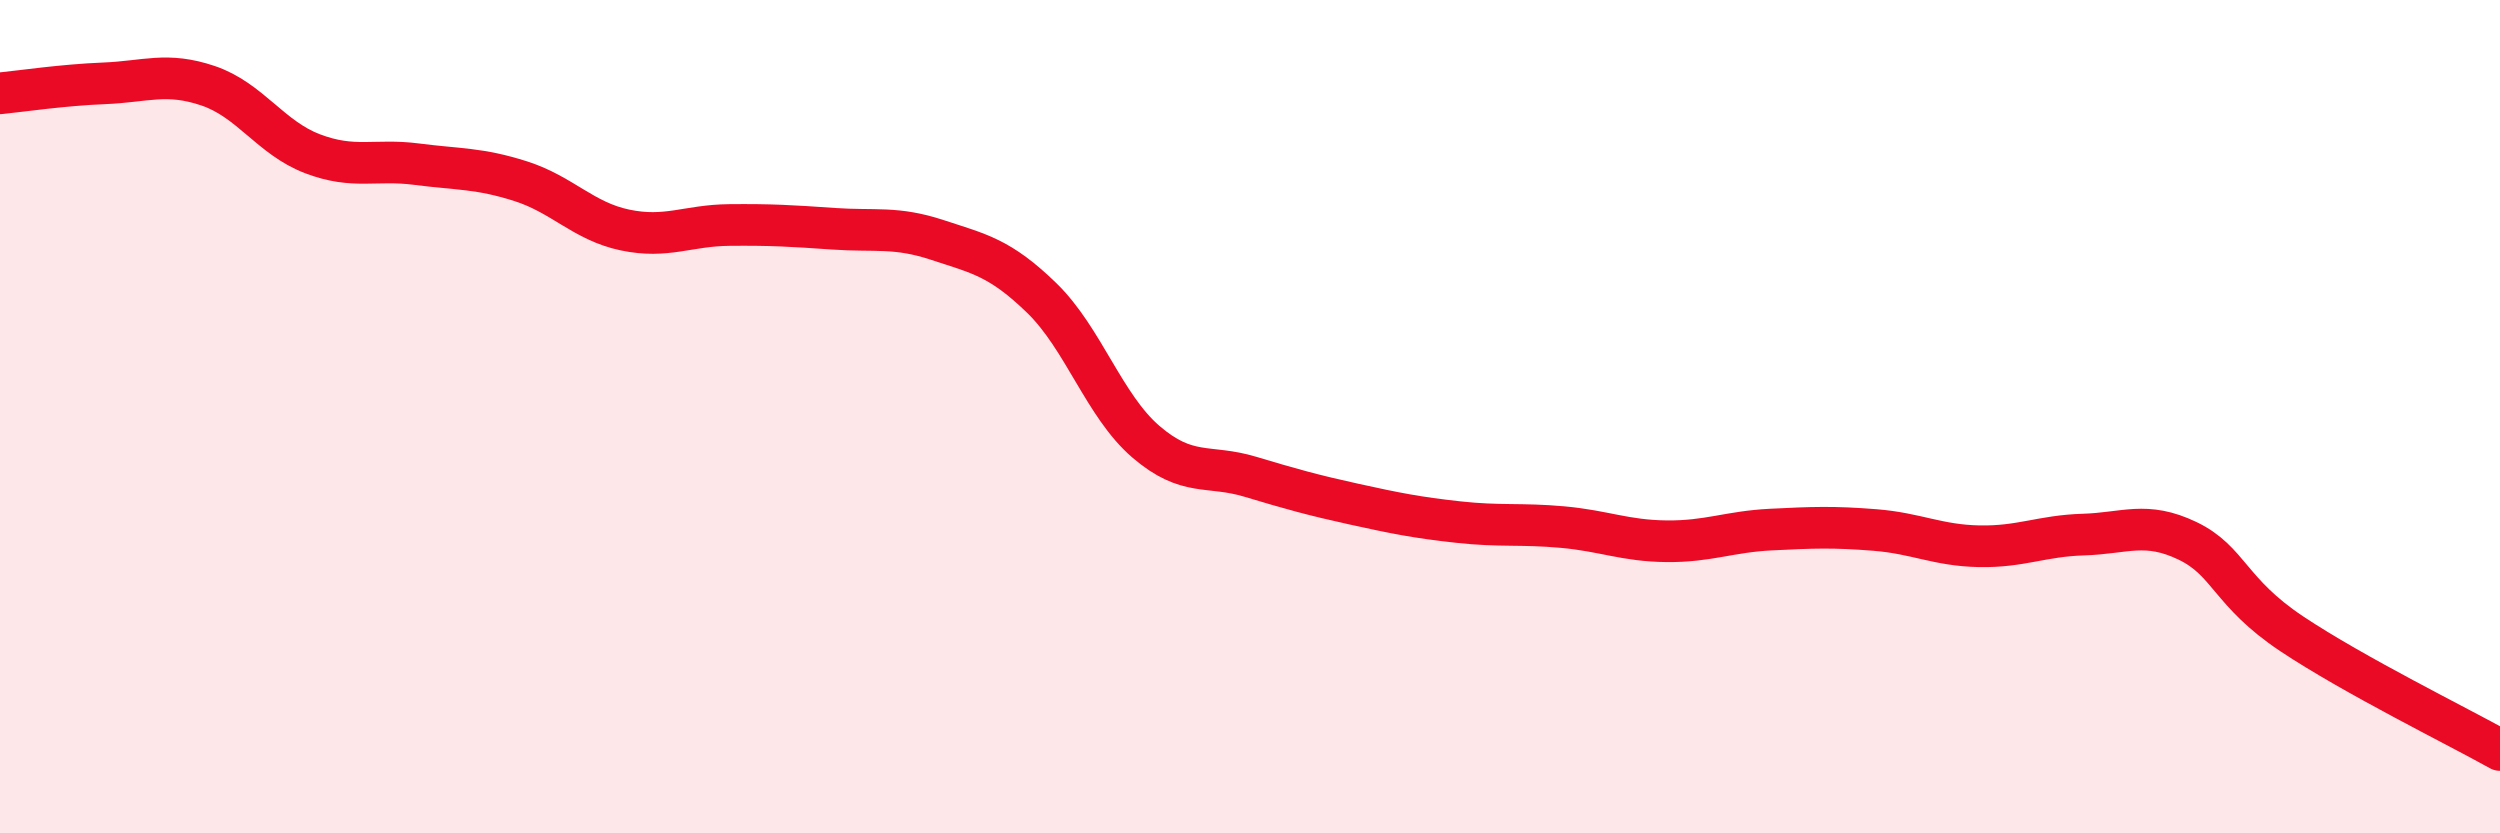
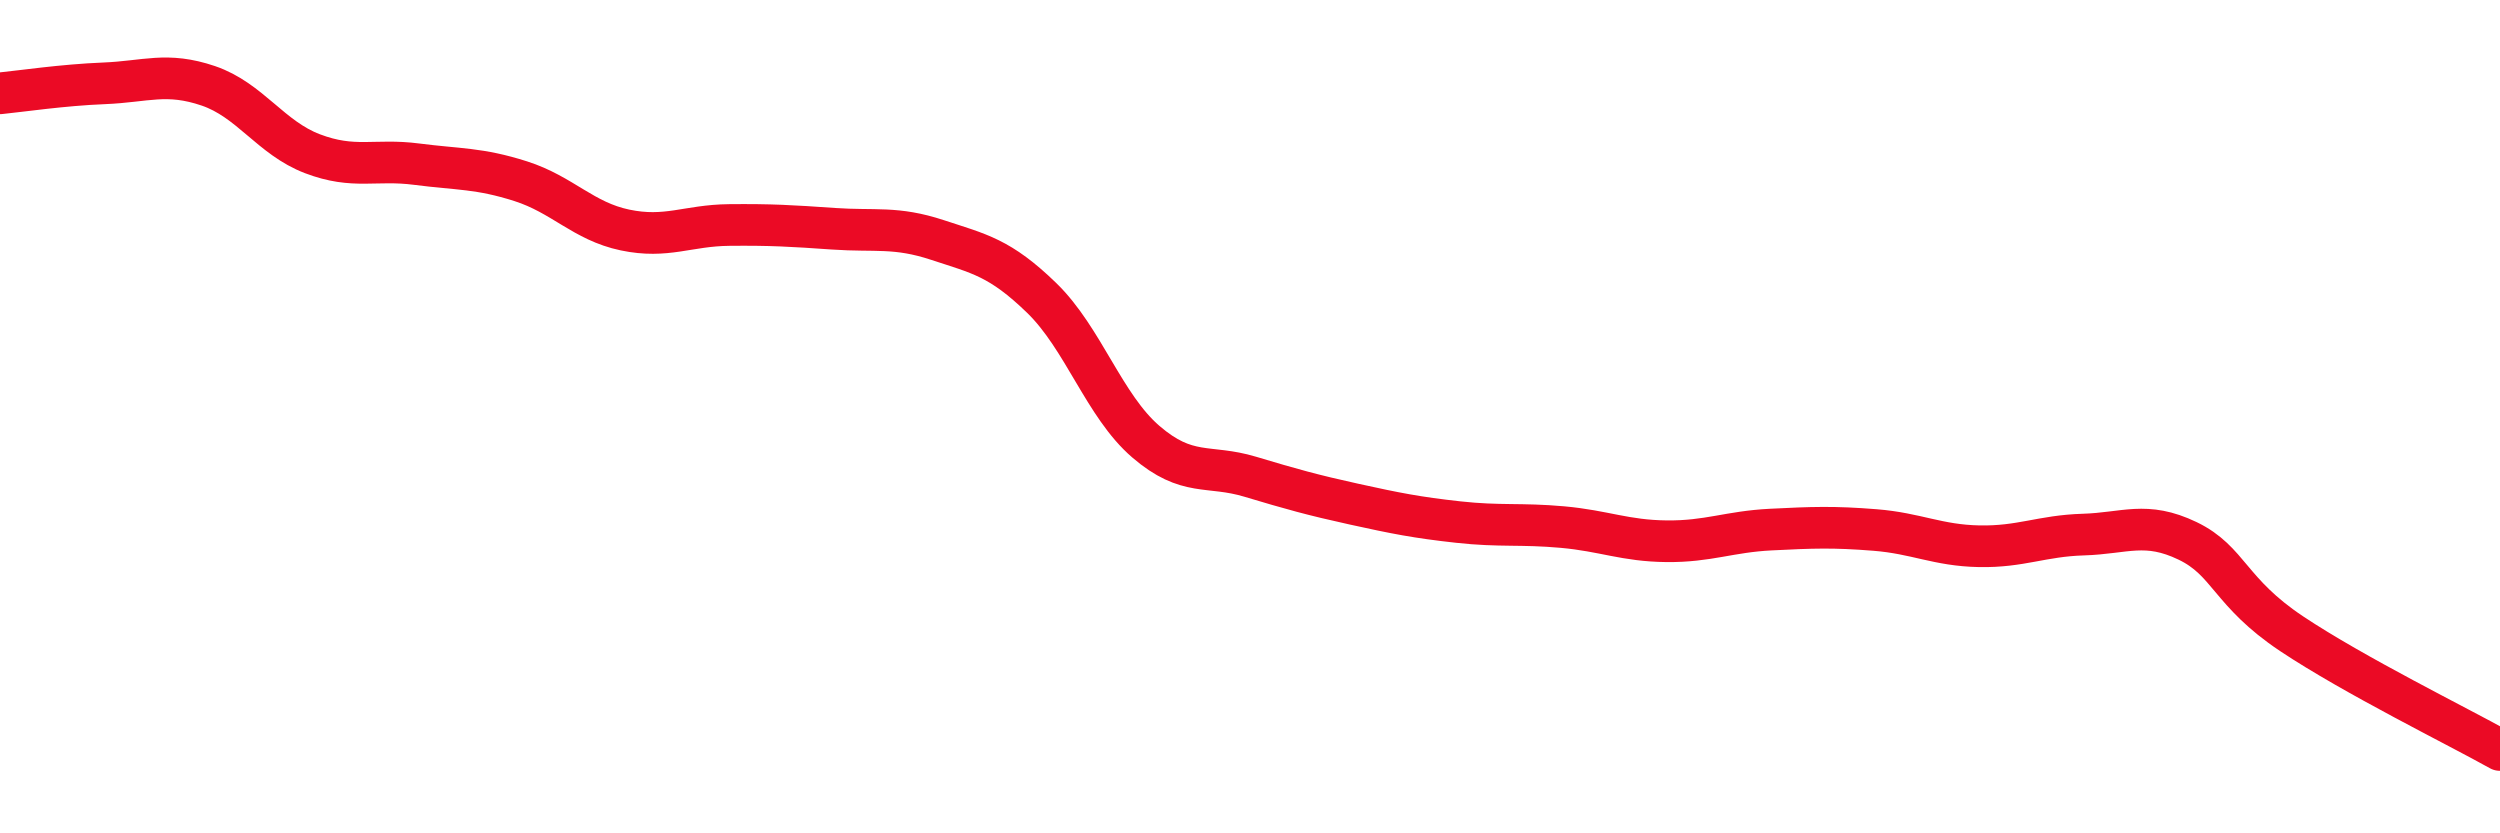
<svg xmlns="http://www.w3.org/2000/svg" width="60" height="20" viewBox="0 0 60 20">
-   <path d="M 0,2.24 C 0.5,2.19 1.5,2.04 2.5,2 C 3.5,1.96 4,1.72 5,2.06 C 6,2.4 6.5,3.31 7.5,3.69 C 8.5,4.07 9,3.81 10,3.94 C 11,4.07 11.5,4.03 12.5,4.35 C 13.5,4.67 14,5.31 15,5.52 C 16,5.73 16.5,5.41 17.5,5.4 C 18.5,5.39 19,5.42 20,5.49 C 21,5.56 21.5,5.43 22.5,5.76 C 23.5,6.09 24,6.18 25,7.15 C 26,8.12 26.5,9.74 27.5,10.6 C 28.5,11.46 29,11.14 30,11.44 C 31,11.74 31.5,11.88 32.5,12.1 C 33.5,12.32 34,12.42 35,12.53 C 36,12.64 36.5,12.56 37.5,12.65 C 38.5,12.74 39,12.98 40,12.99 C 41,13 41.5,12.76 42.5,12.71 C 43.5,12.66 44,12.64 45,12.72 C 46,12.8 46.5,13.09 47.5,13.11 C 48.5,13.13 49,12.86 50,12.83 C 51,12.8 51.5,12.5 52.5,12.98 C 53.5,13.46 53.5,14.21 55,15.21 C 56.5,16.21 59,17.44 60,18L60 20L0 20Z" fill="#EB0A25" opacity="0.1" stroke-linecap="round" stroke-linejoin="round" />
  <path d="M 0,2.24 C 0.5,2.19 1.5,2.04 2.5,2 C 3.5,1.96 4,1.72 5,2.06 C 6,2.4 6.5,3.31 7.5,3.69 C 8.5,4.07 9,3.81 10,3.94 C 11,4.07 11.5,4.03 12.5,4.35 C 13.5,4.67 14,5.31 15,5.52 C 16,5.73 16.5,5.41 17.5,5.4 C 18.5,5.39 19,5.42 20,5.49 C 21,5.56 21.5,5.43 22.5,5.76 C 23.5,6.09 24,6.18 25,7.15 C 26,8.12 26.5,9.74 27.5,10.6 C 28.5,11.46 29,11.14 30,11.44 C 31,11.74 31.5,11.88 32.5,12.1 C 33.5,12.32 34,12.42 35,12.53 C 36,12.64 36.5,12.56 37.5,12.65 C 38.5,12.74 39,12.98 40,12.99 C 41,13 41.5,12.76 42.5,12.71 C 43.5,12.66 44,12.64 45,12.72 C 46,12.8 46.5,13.09 47.5,13.11 C 48.5,13.13 49,12.86 50,12.83 C 51,12.8 51.5,12.5 52.5,12.98 C 53.5,13.46 53.5,14.21 55,15.21 C 56.5,16.21 59,17.44 60,18" stroke="#EB0A25" stroke-width="1" fill="none" stroke-linecap="round" stroke-linejoin="round" />
</svg>